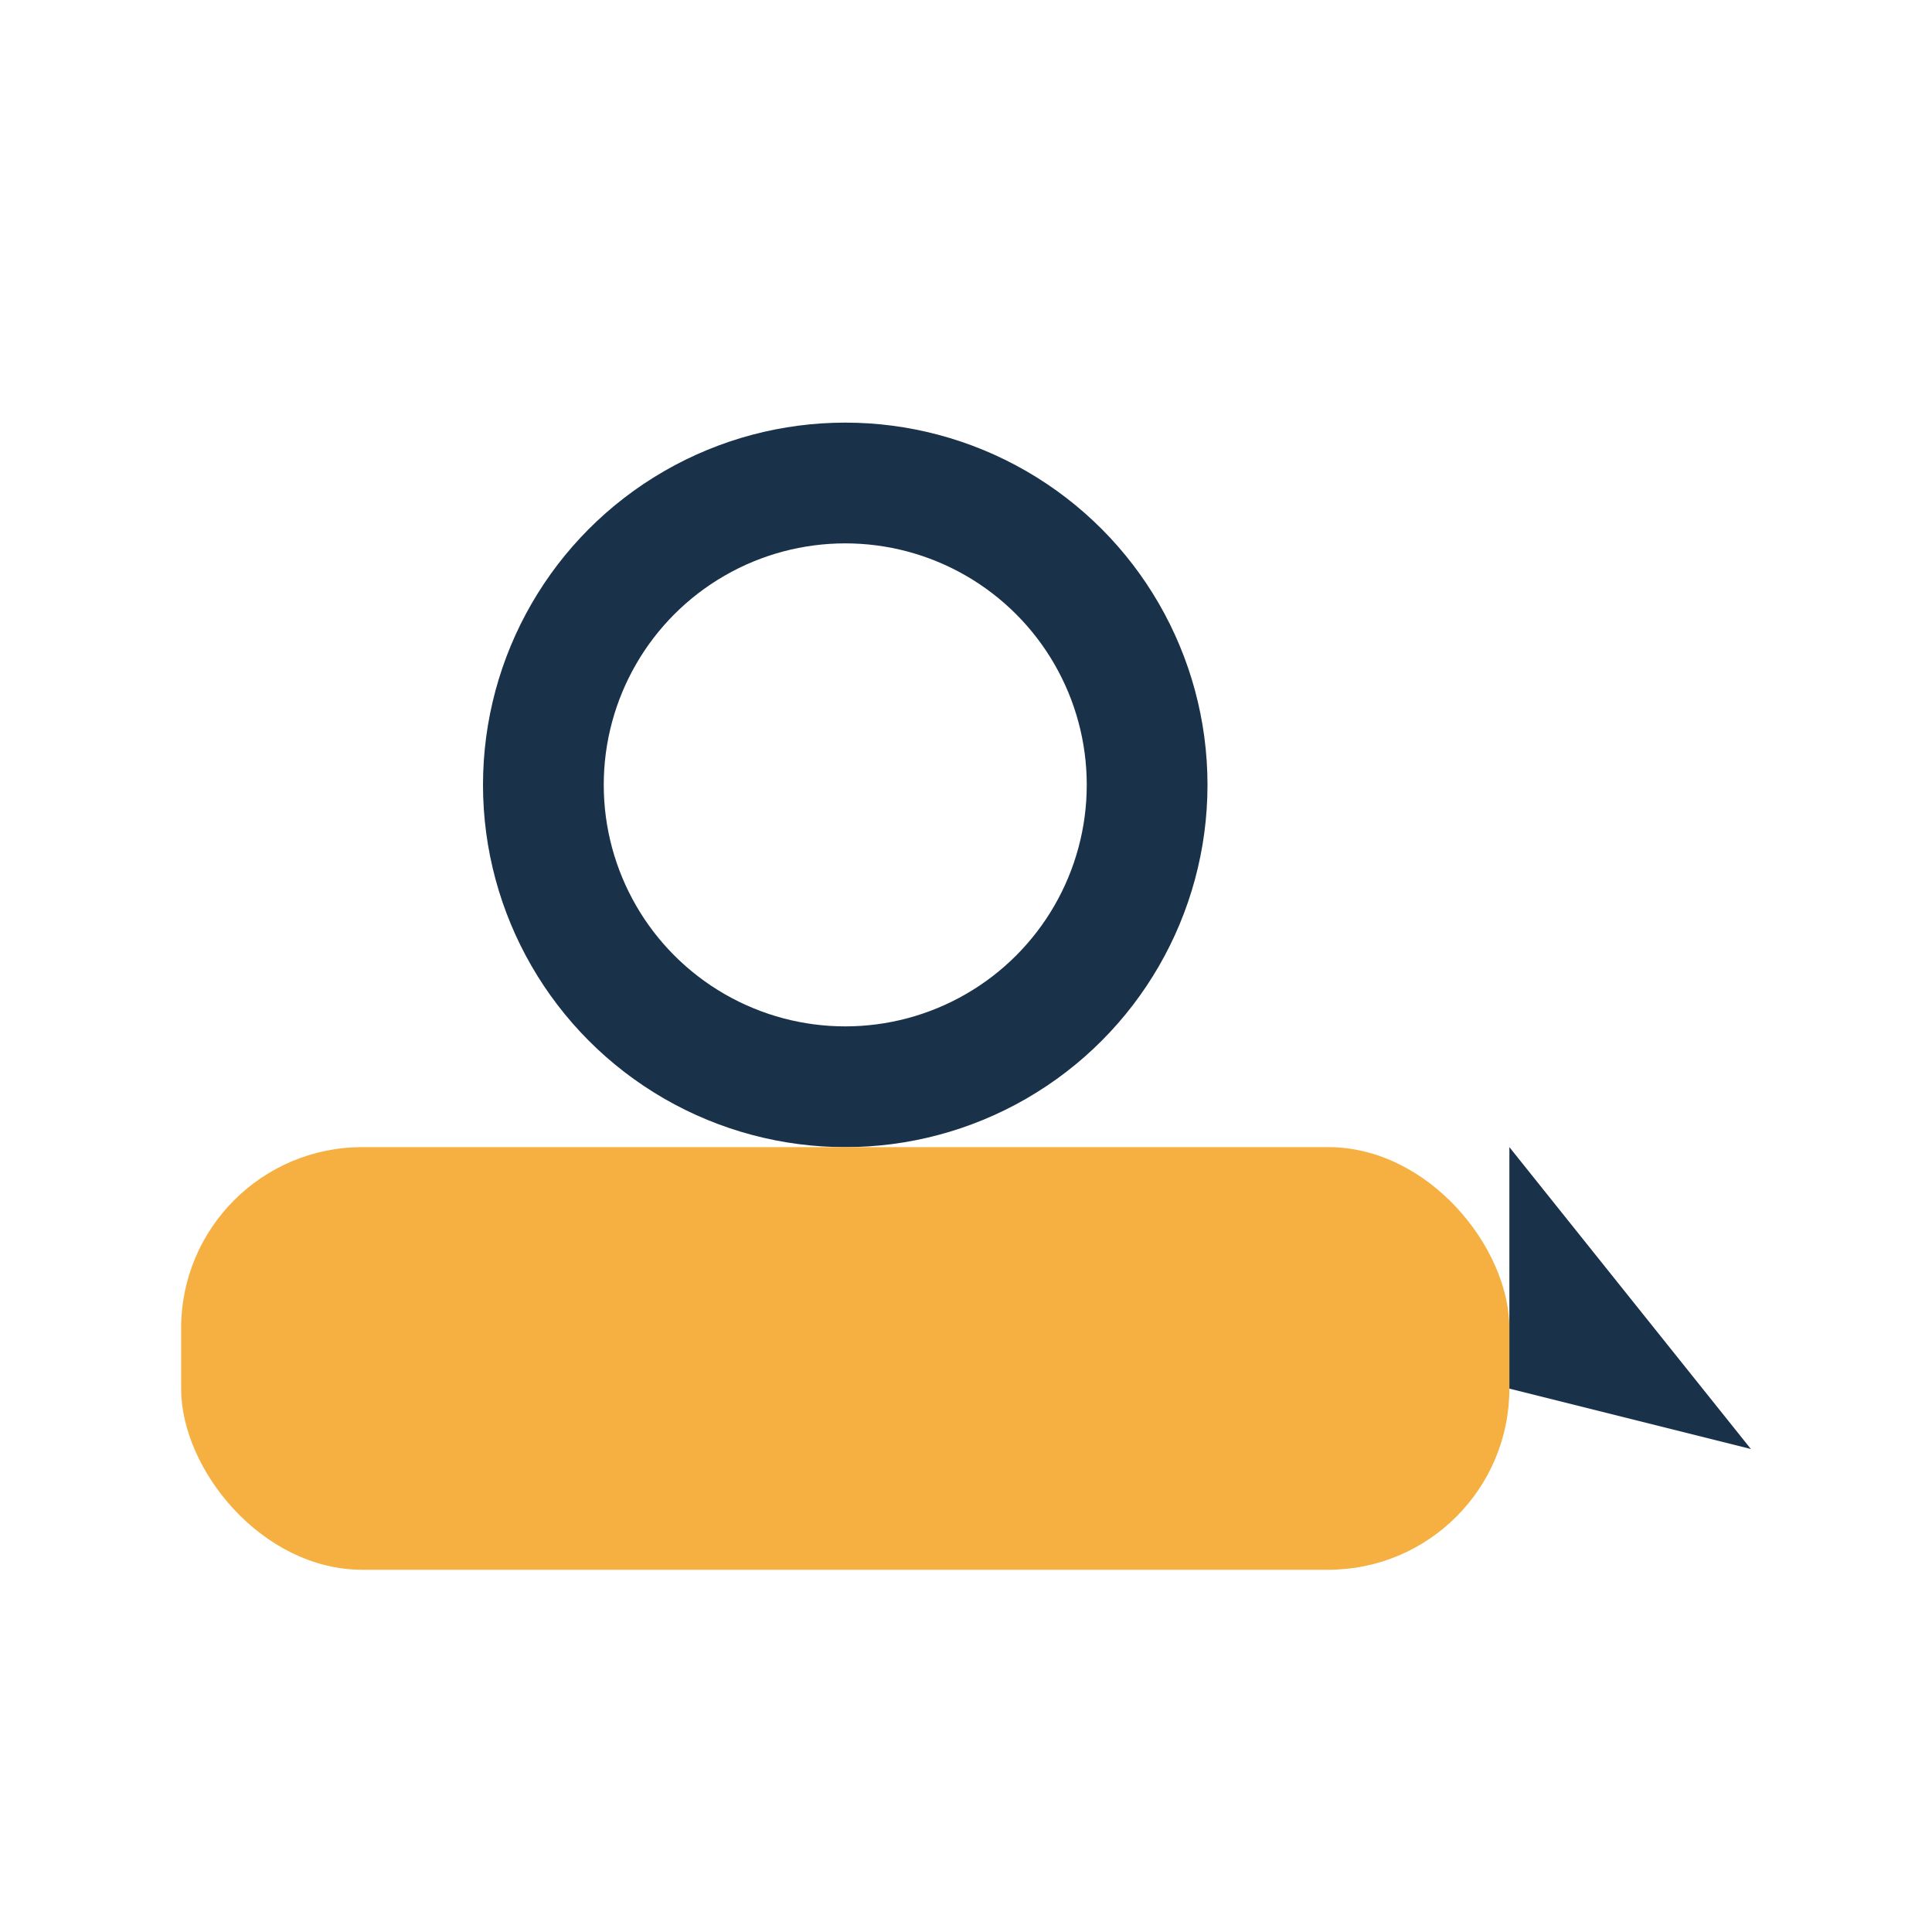
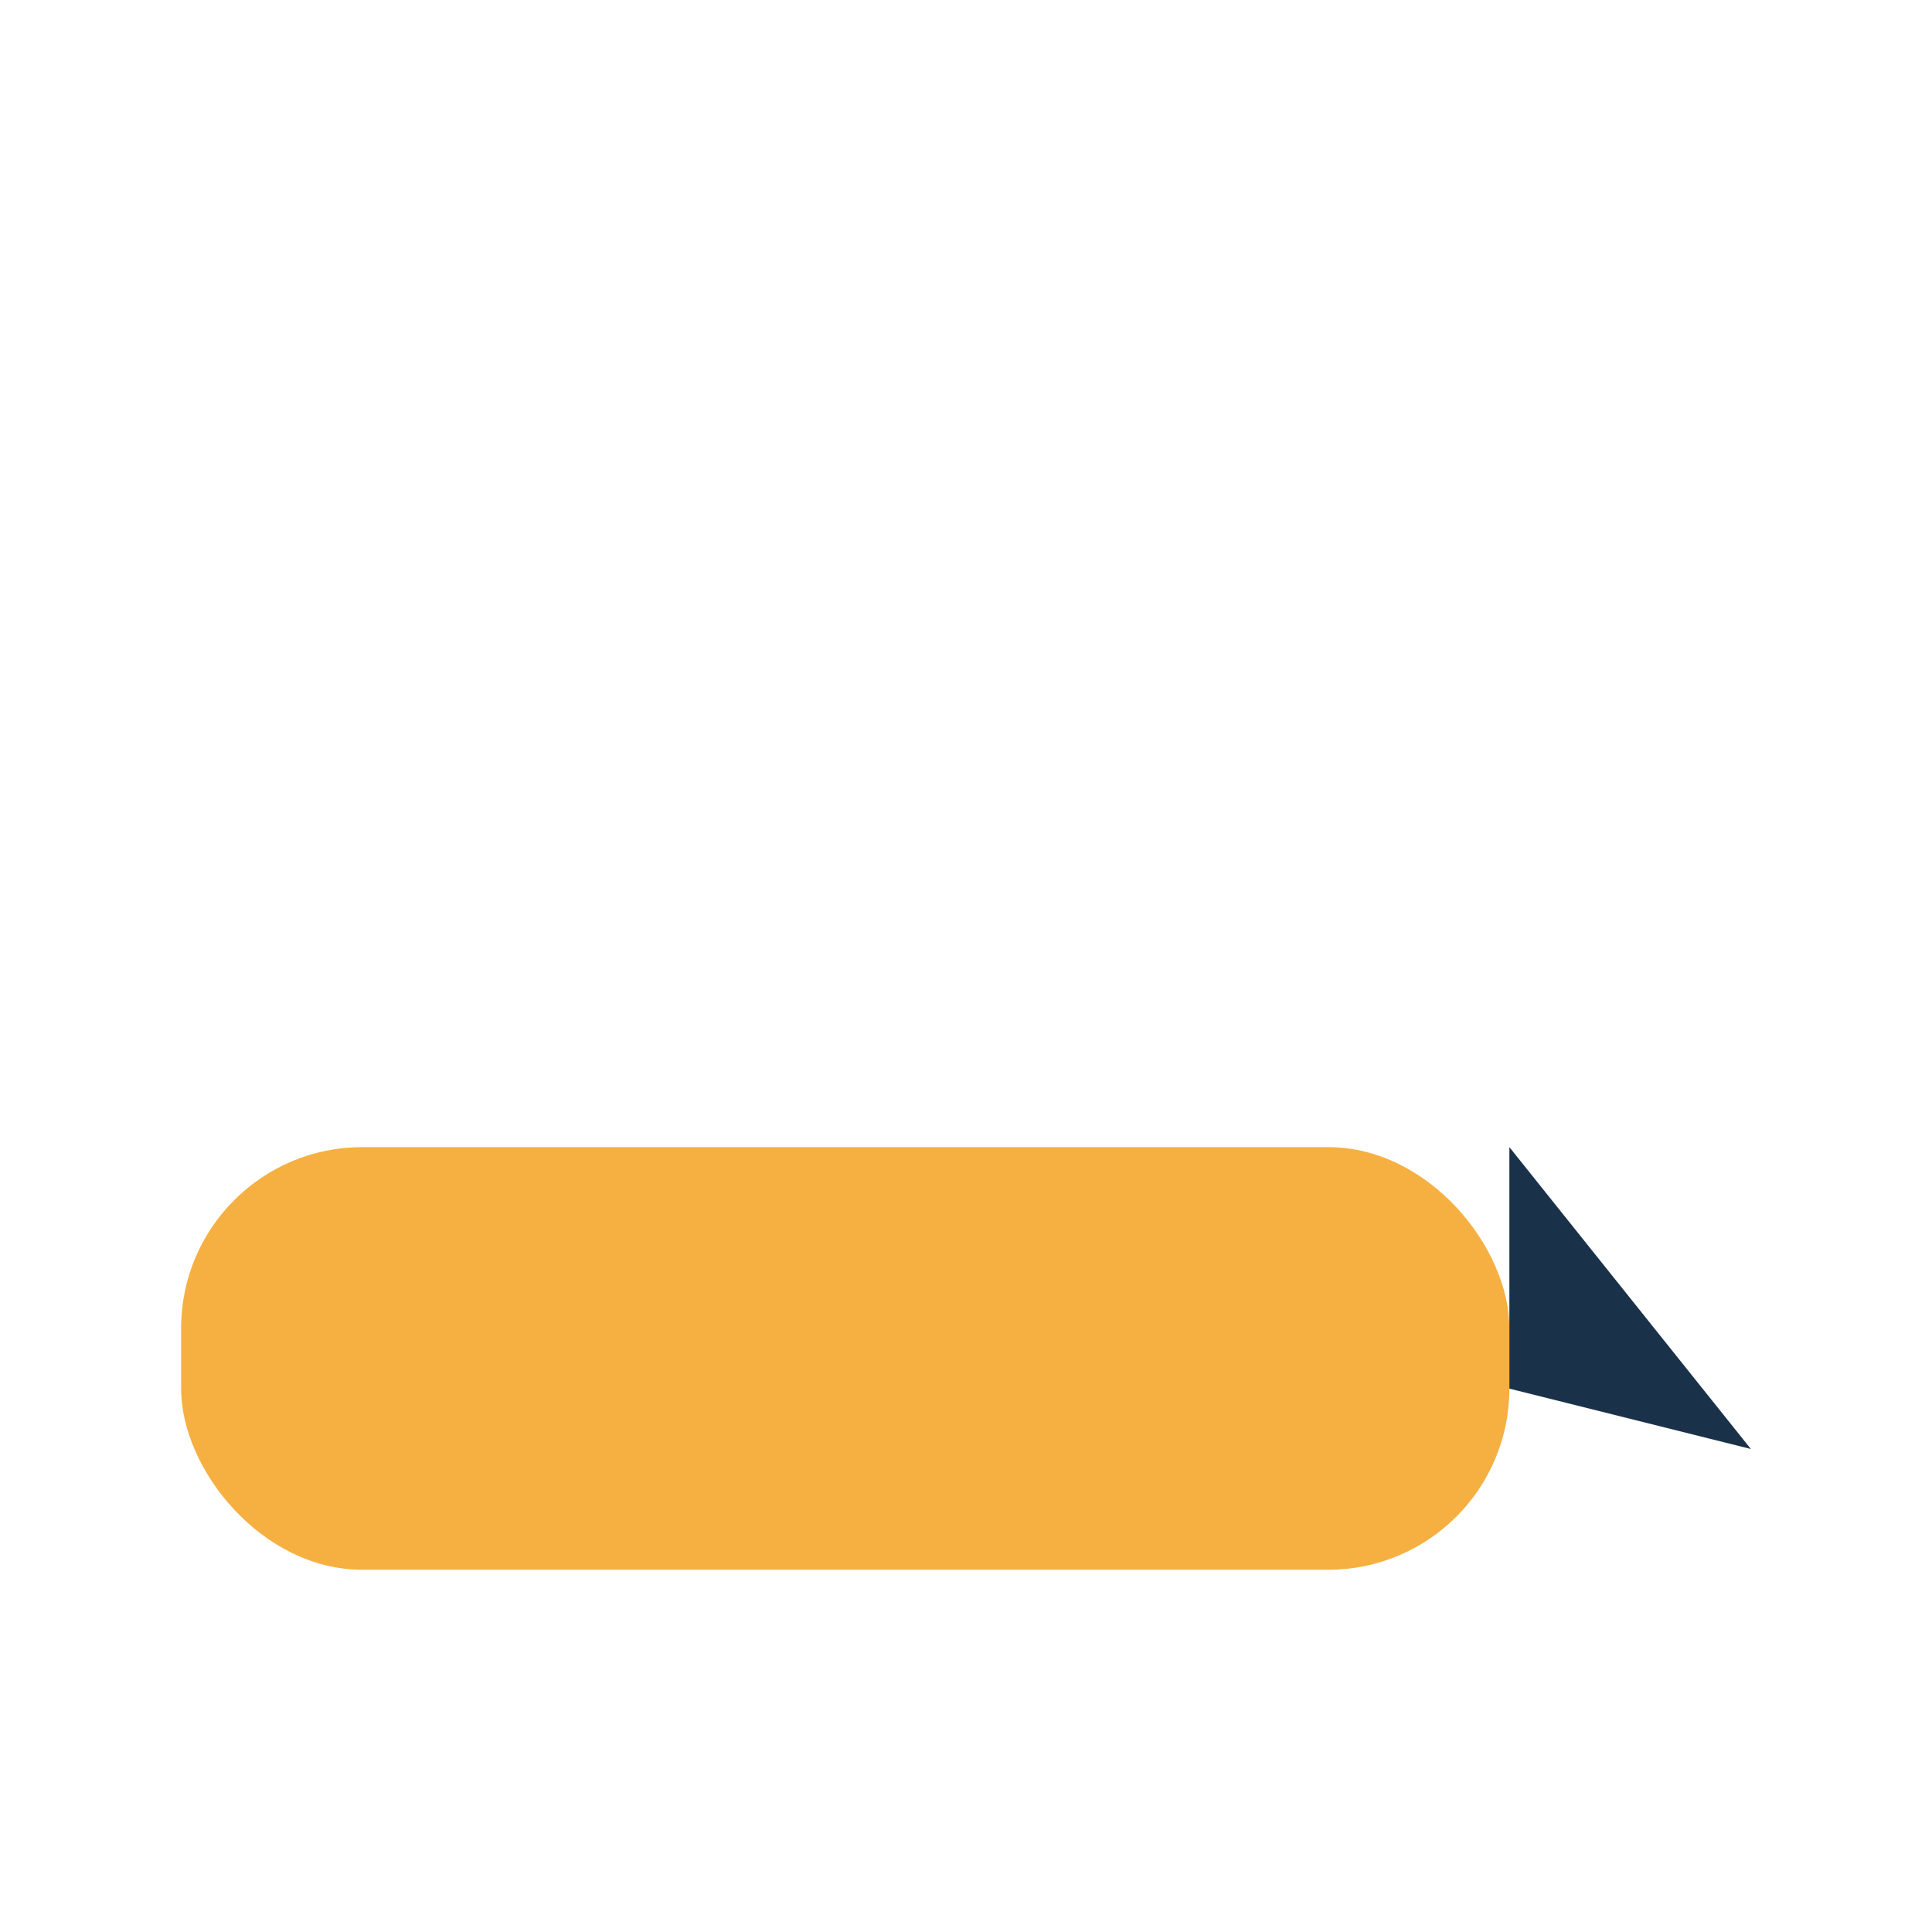
<svg xmlns="http://www.w3.org/2000/svg" width="32" height="32" viewBox="0 0 32 32">
-   <circle cx="14" cy="13" r="5" fill="none" stroke="#19324A" stroke-width="2" />
  <rect x="3" y="19" width="22" height="7" rx="3" fill="#F5B041" />
-   <path d="M25 19l4 5-4-1z" fill="#19324A" />
+   <path d="M25 19l4 5-4-1" fill="#19324A" />
</svg>